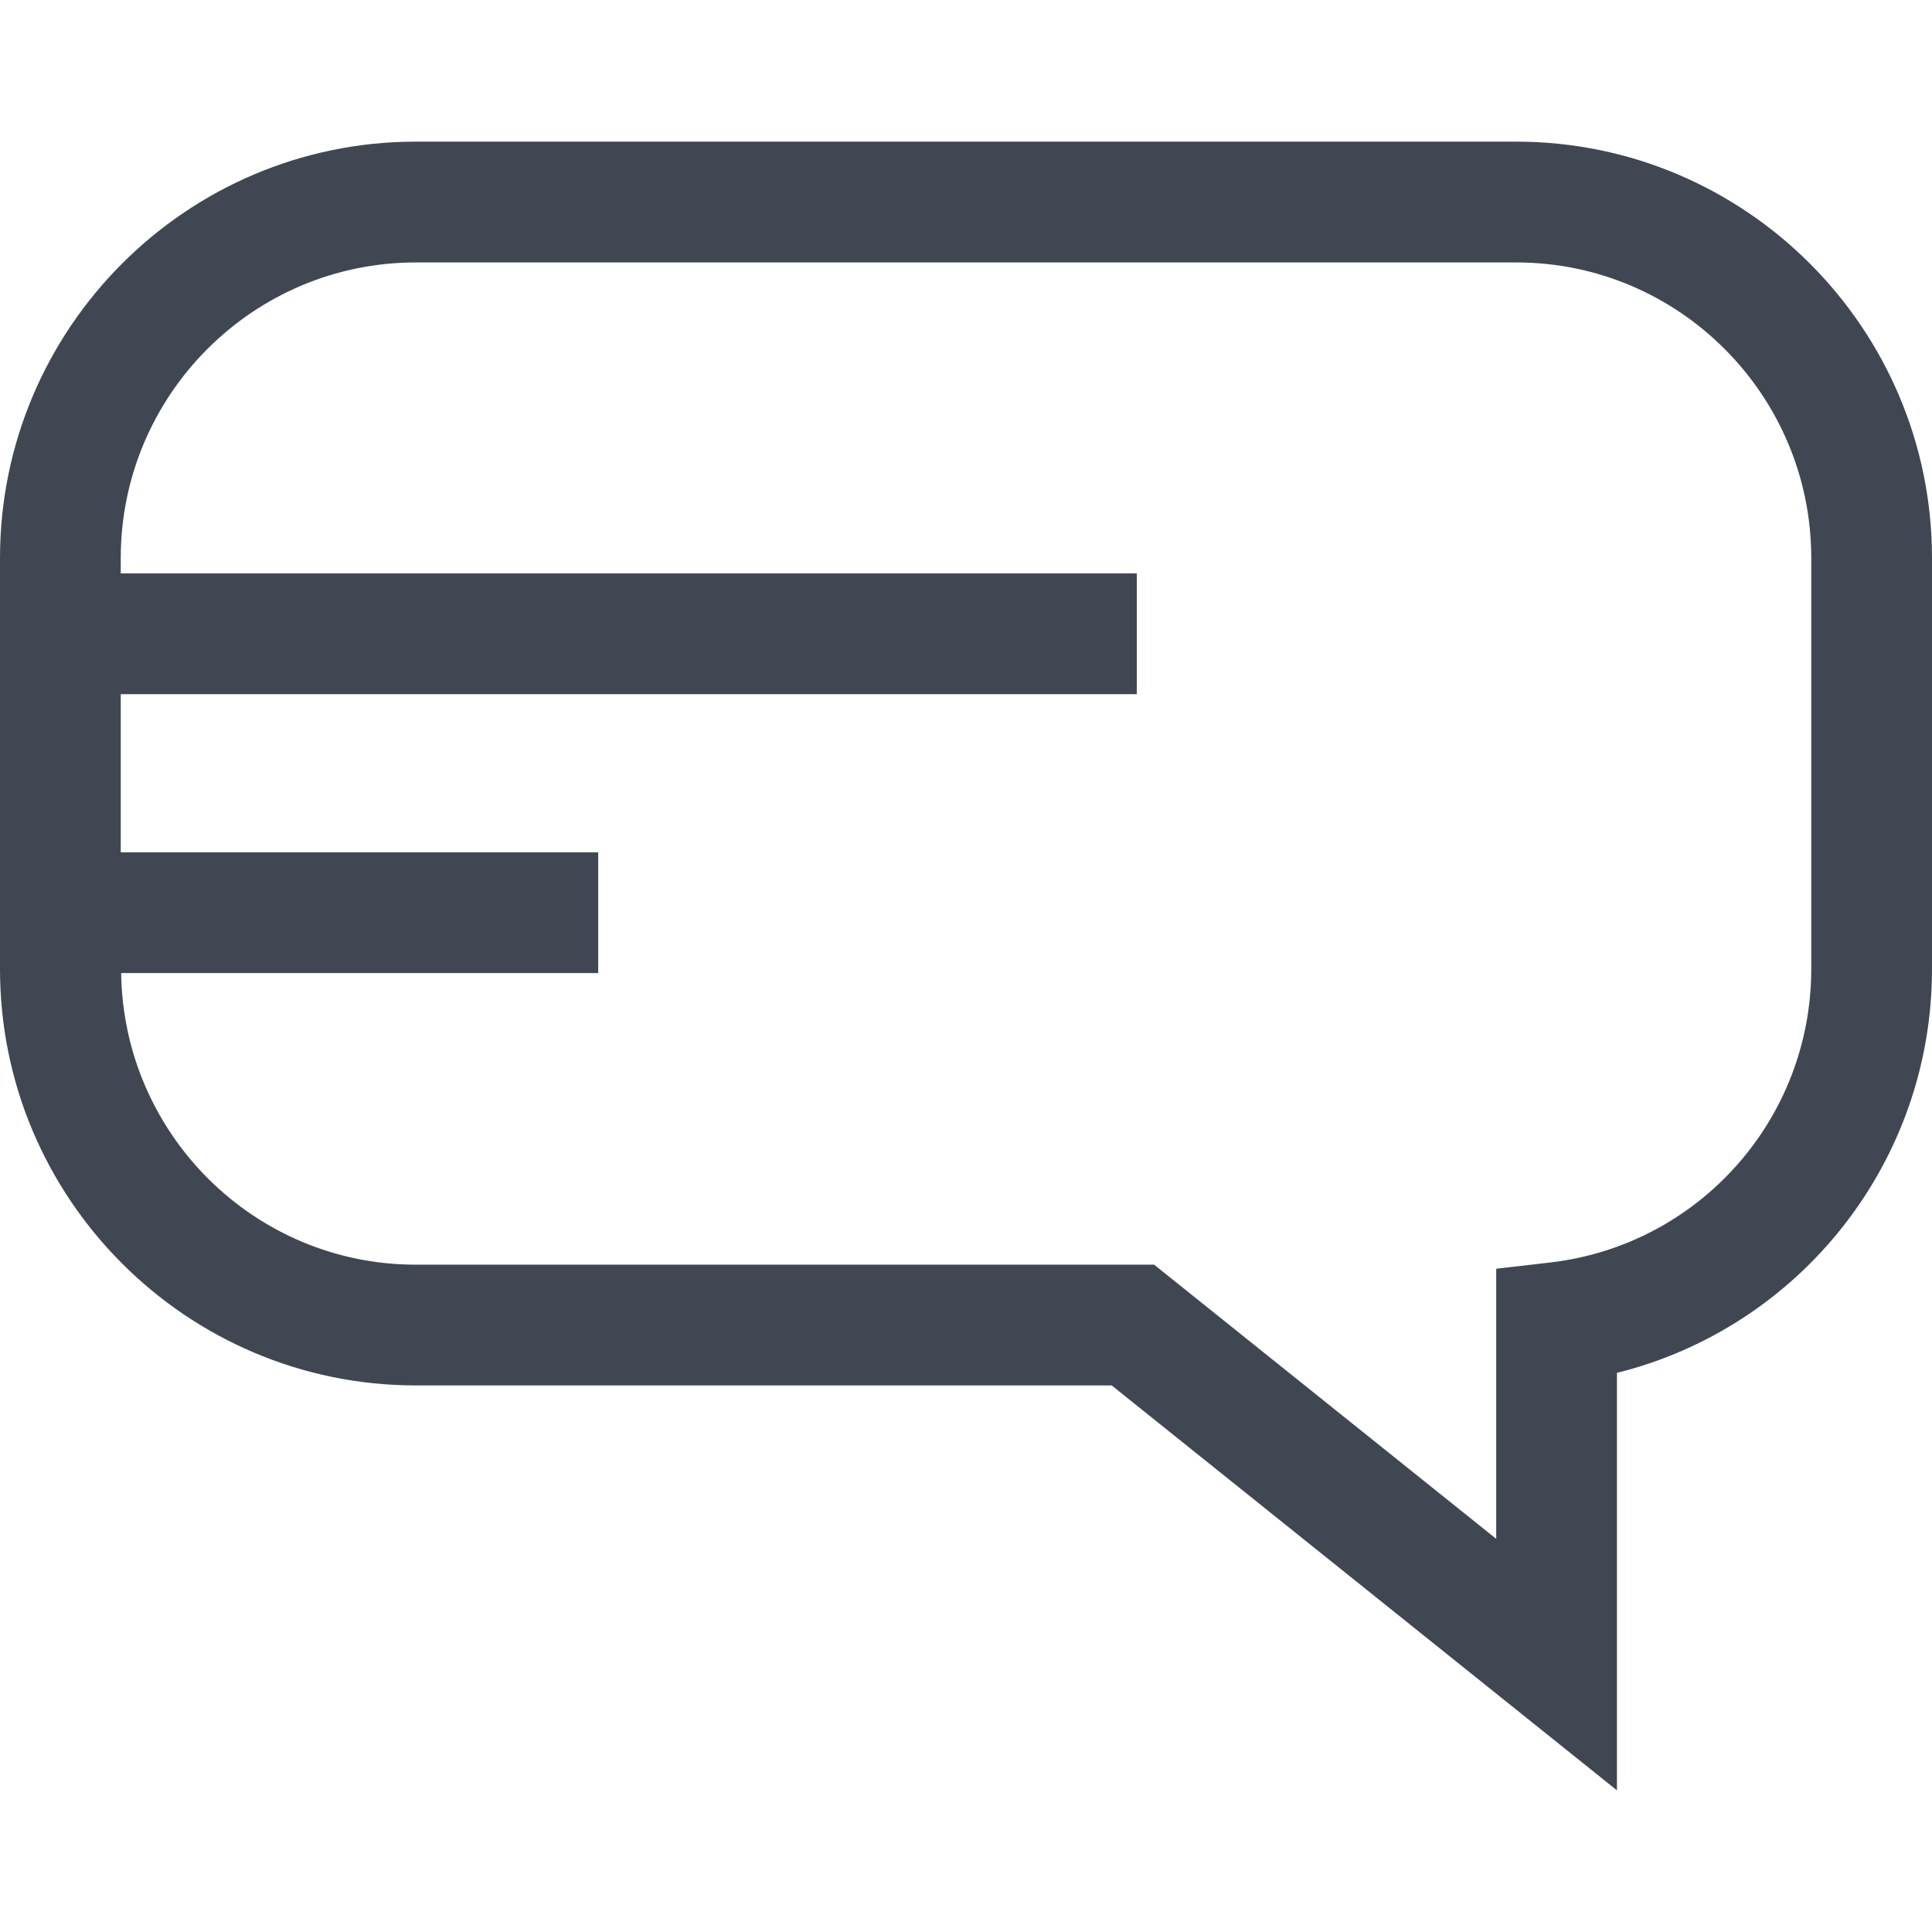
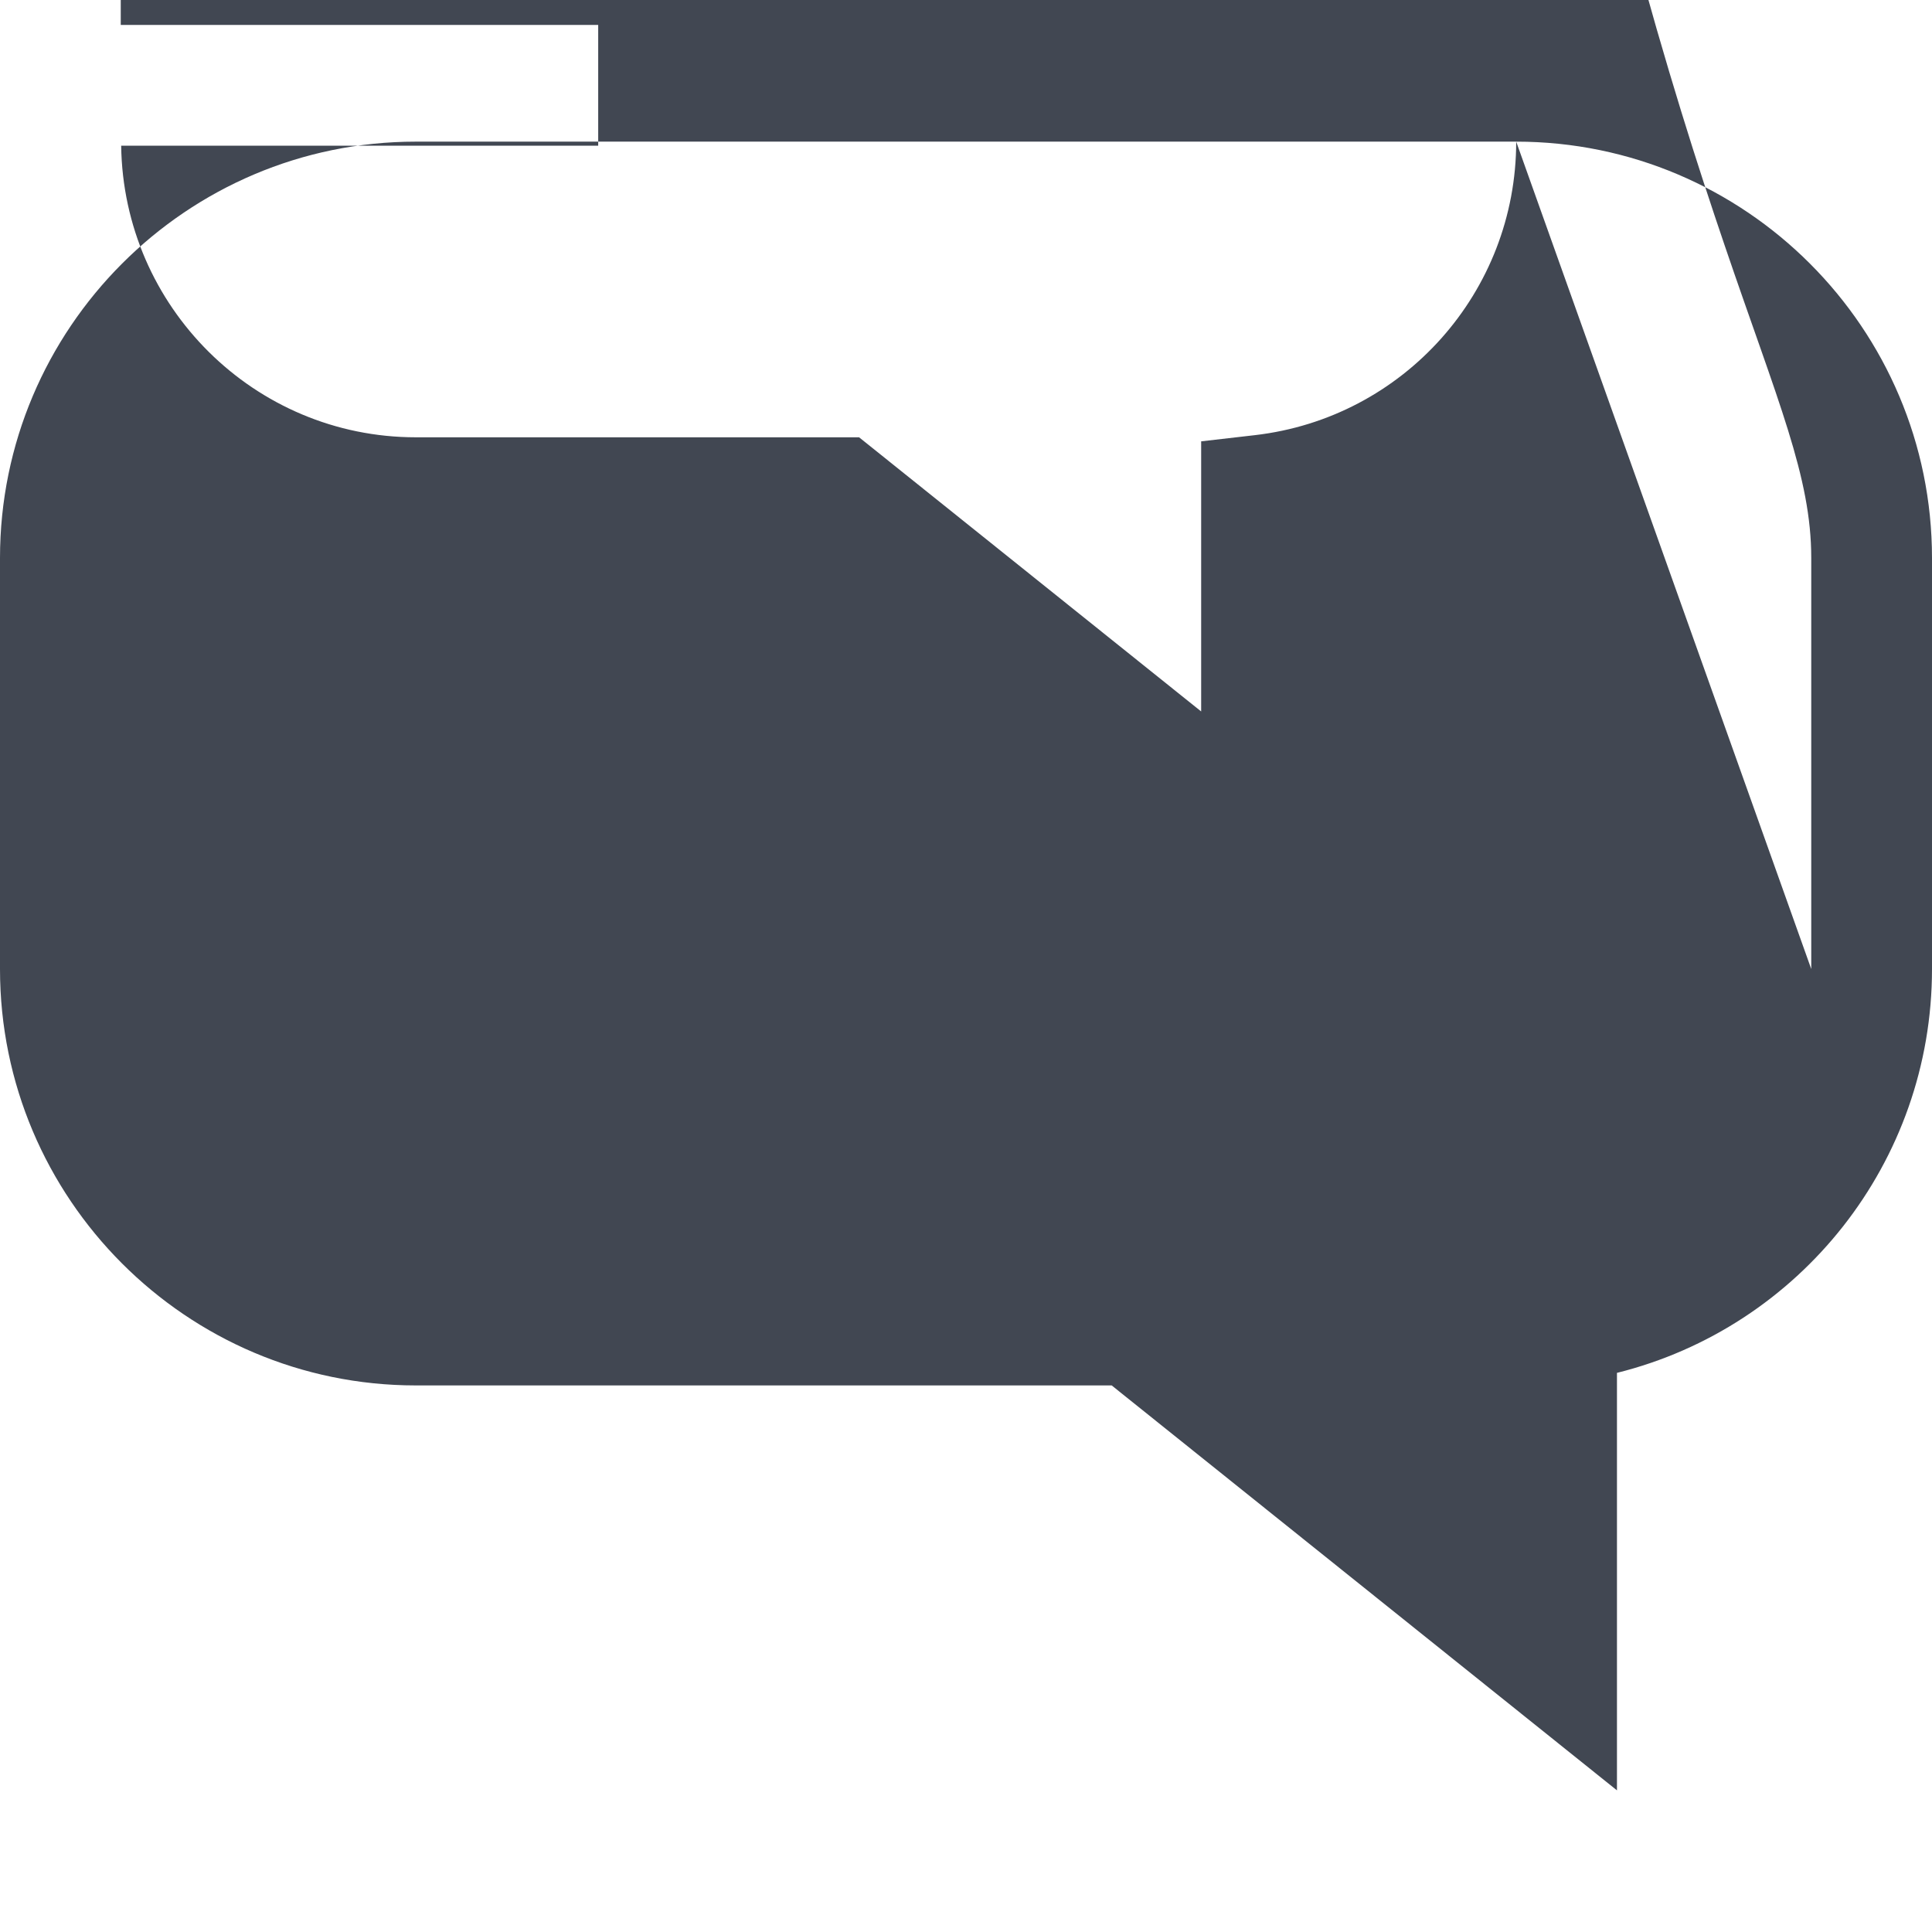
<svg xmlns="http://www.w3.org/2000/svg" height="800px" width="800px" version="1.1" id="Layer_1" viewBox="0 0 512 512" xml:space="preserve">
-   <path style="fill:#414752;" d="M401.808,37.536H110.192C49.44,37.536,0,87.04,0,147.888v108.928  c0,60.848,49.44,110.336,110.192,110.336h184.416l133.904,107.312v-110.64C476.992,351.744,512,308.016,512,256.8V147.888  C512,87.04,462.56,37.536,401.808,37.536z M480,256.8c0,39.808-29.792,73.248-69.312,77.792l-14.176,1.632v71.584l-90.656-72.656  H110.192c-42.752,0-77.504-34.576-78.08-77.28h126.416v-32H32v-41.904h269.264v-32H32v-4.08c0-43.2,35.072-78.336,78.192-78.336  h291.632C444.928,69.536,480,104.688,480,147.888V256.8z" />
+   <path style="fill:#414752;" d="M401.808,37.536H110.192C49.44,37.536,0,87.04,0,147.888v108.928  c0,60.848,49.44,110.336,110.192,110.336h184.416l133.904,107.312v-110.64C476.992,351.744,512,308.016,512,256.8V147.888  C512,87.04,462.56,37.536,401.808,37.536z c0,39.808-29.792,73.248-69.312,77.792l-14.176,1.632v71.584l-90.656-72.656  H110.192c-42.752,0-77.504-34.576-78.08-77.28h126.416v-32H32v-41.904h269.264v-32H32v-4.08c0-43.2,35.072-78.336,78.192-78.336  h291.632C444.928,69.536,480,104.688,480,147.888V256.8z" />
</svg>